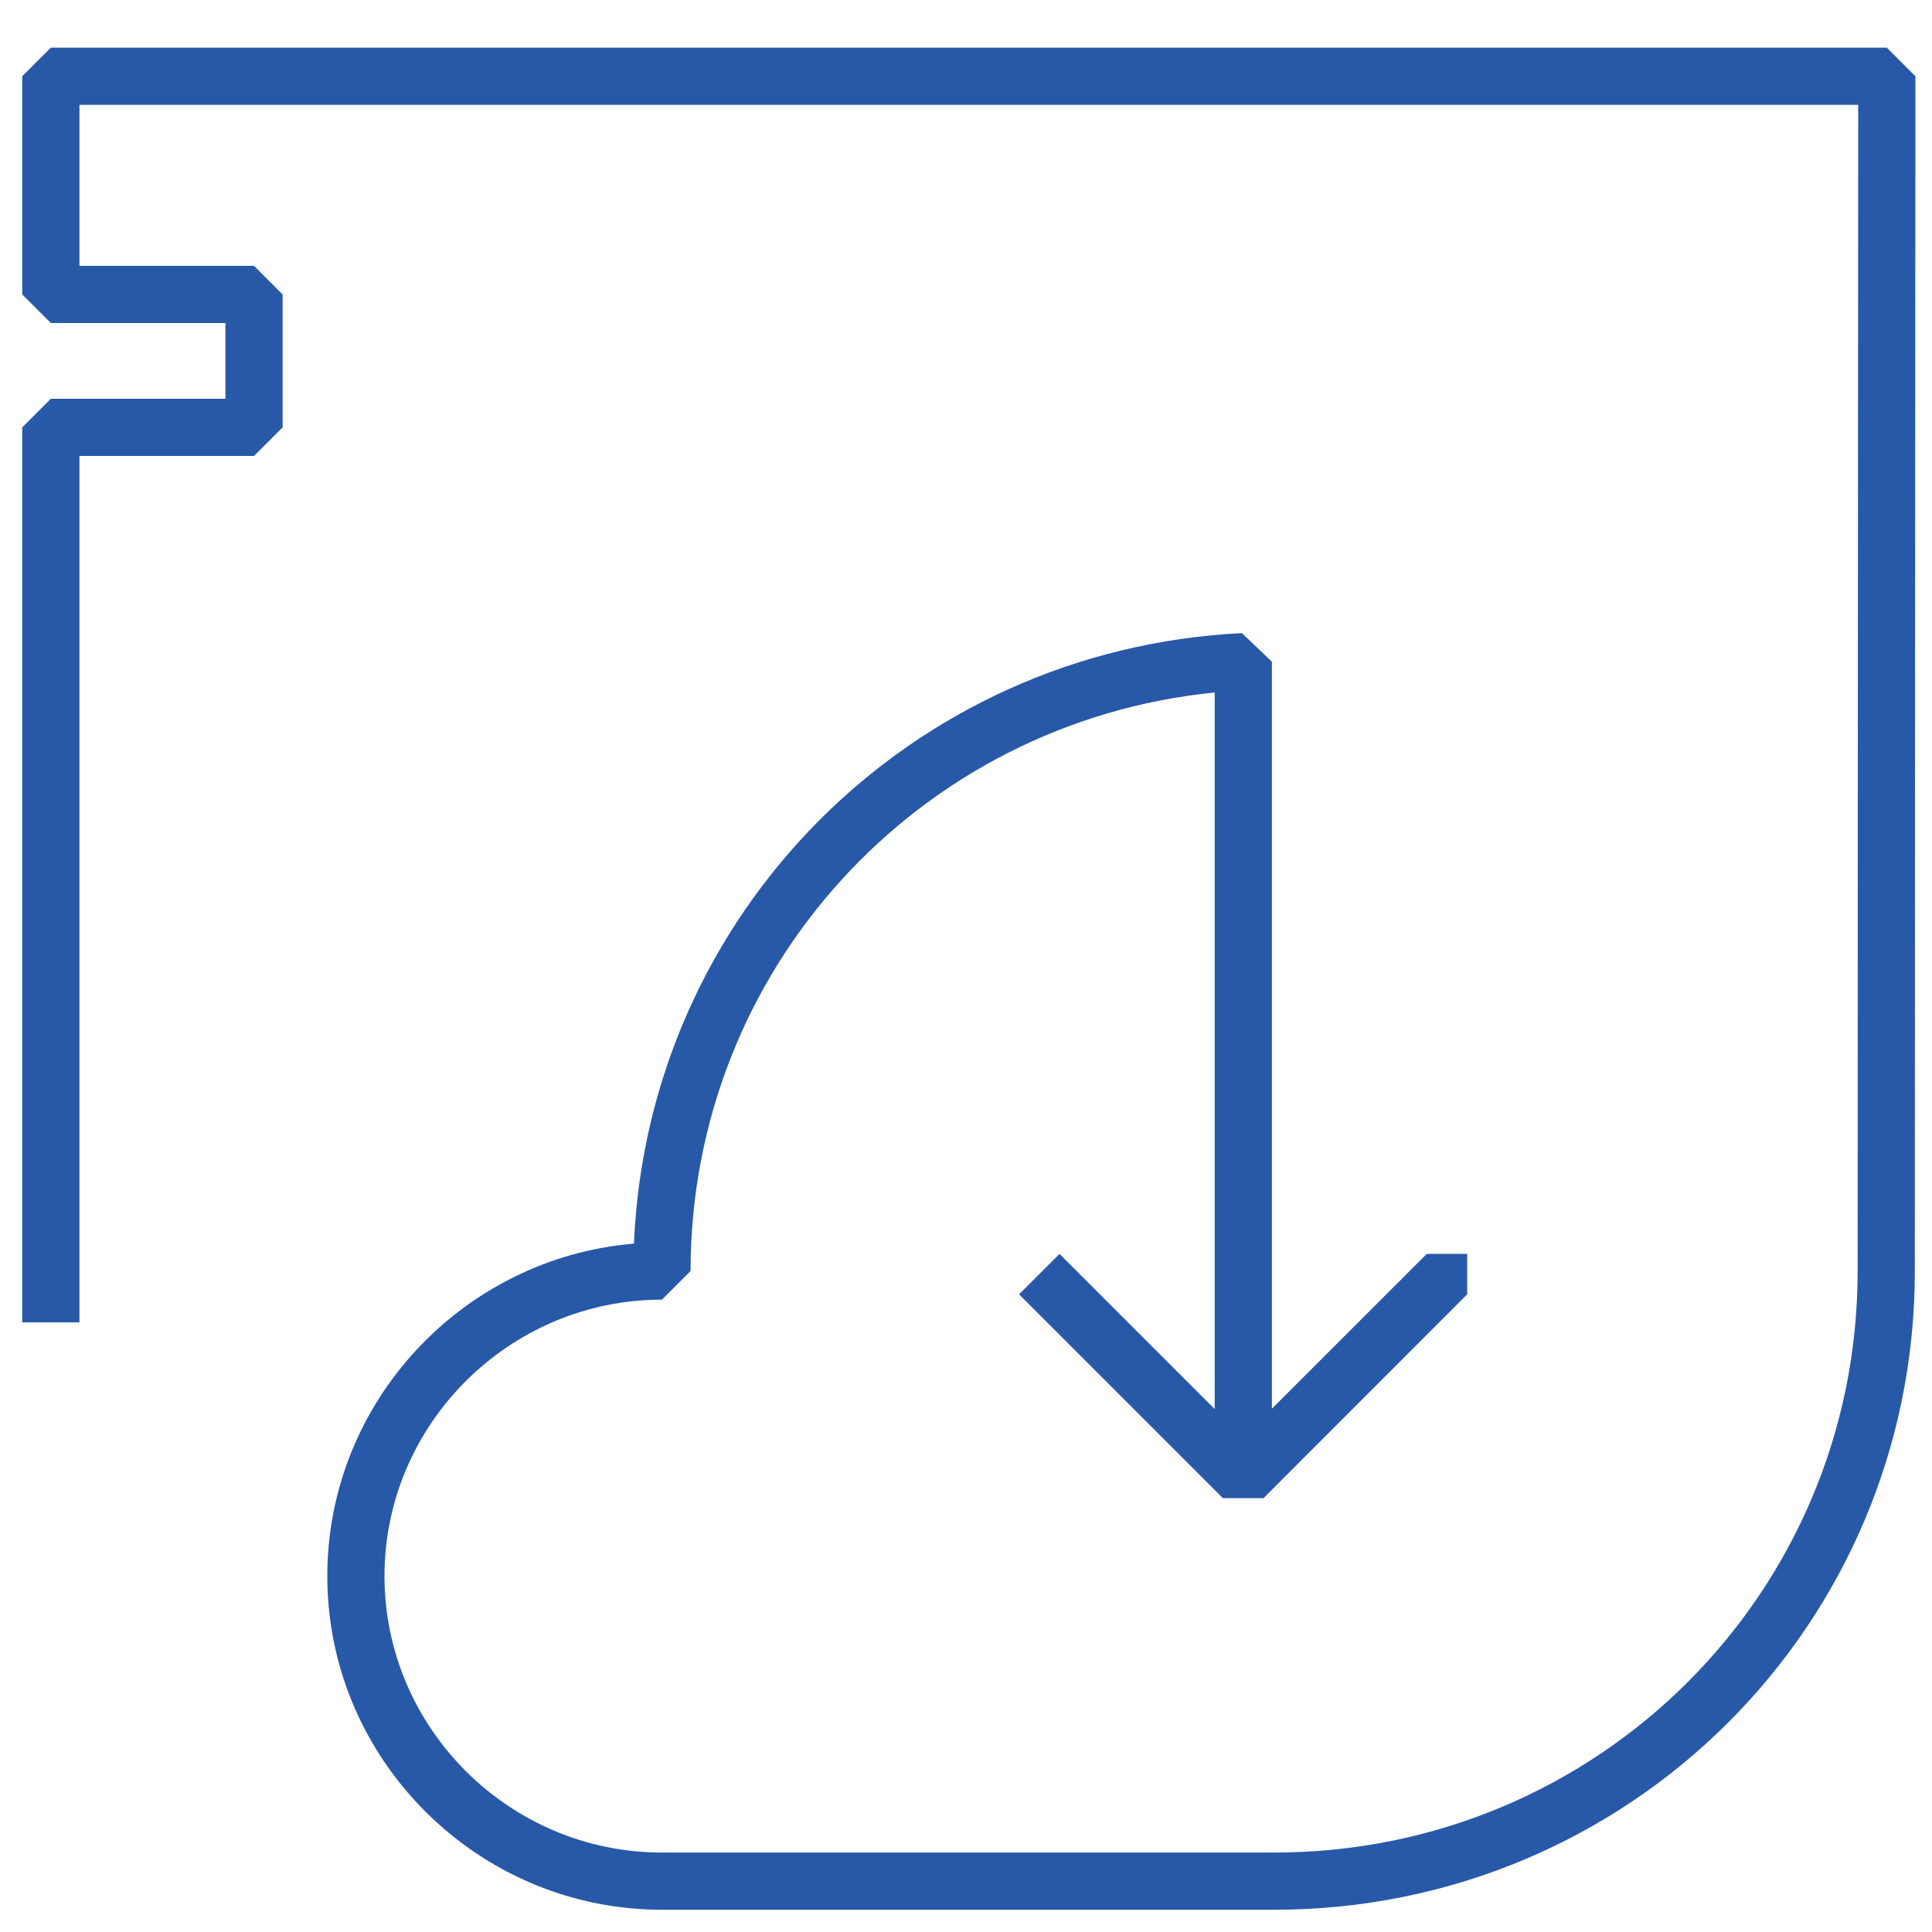
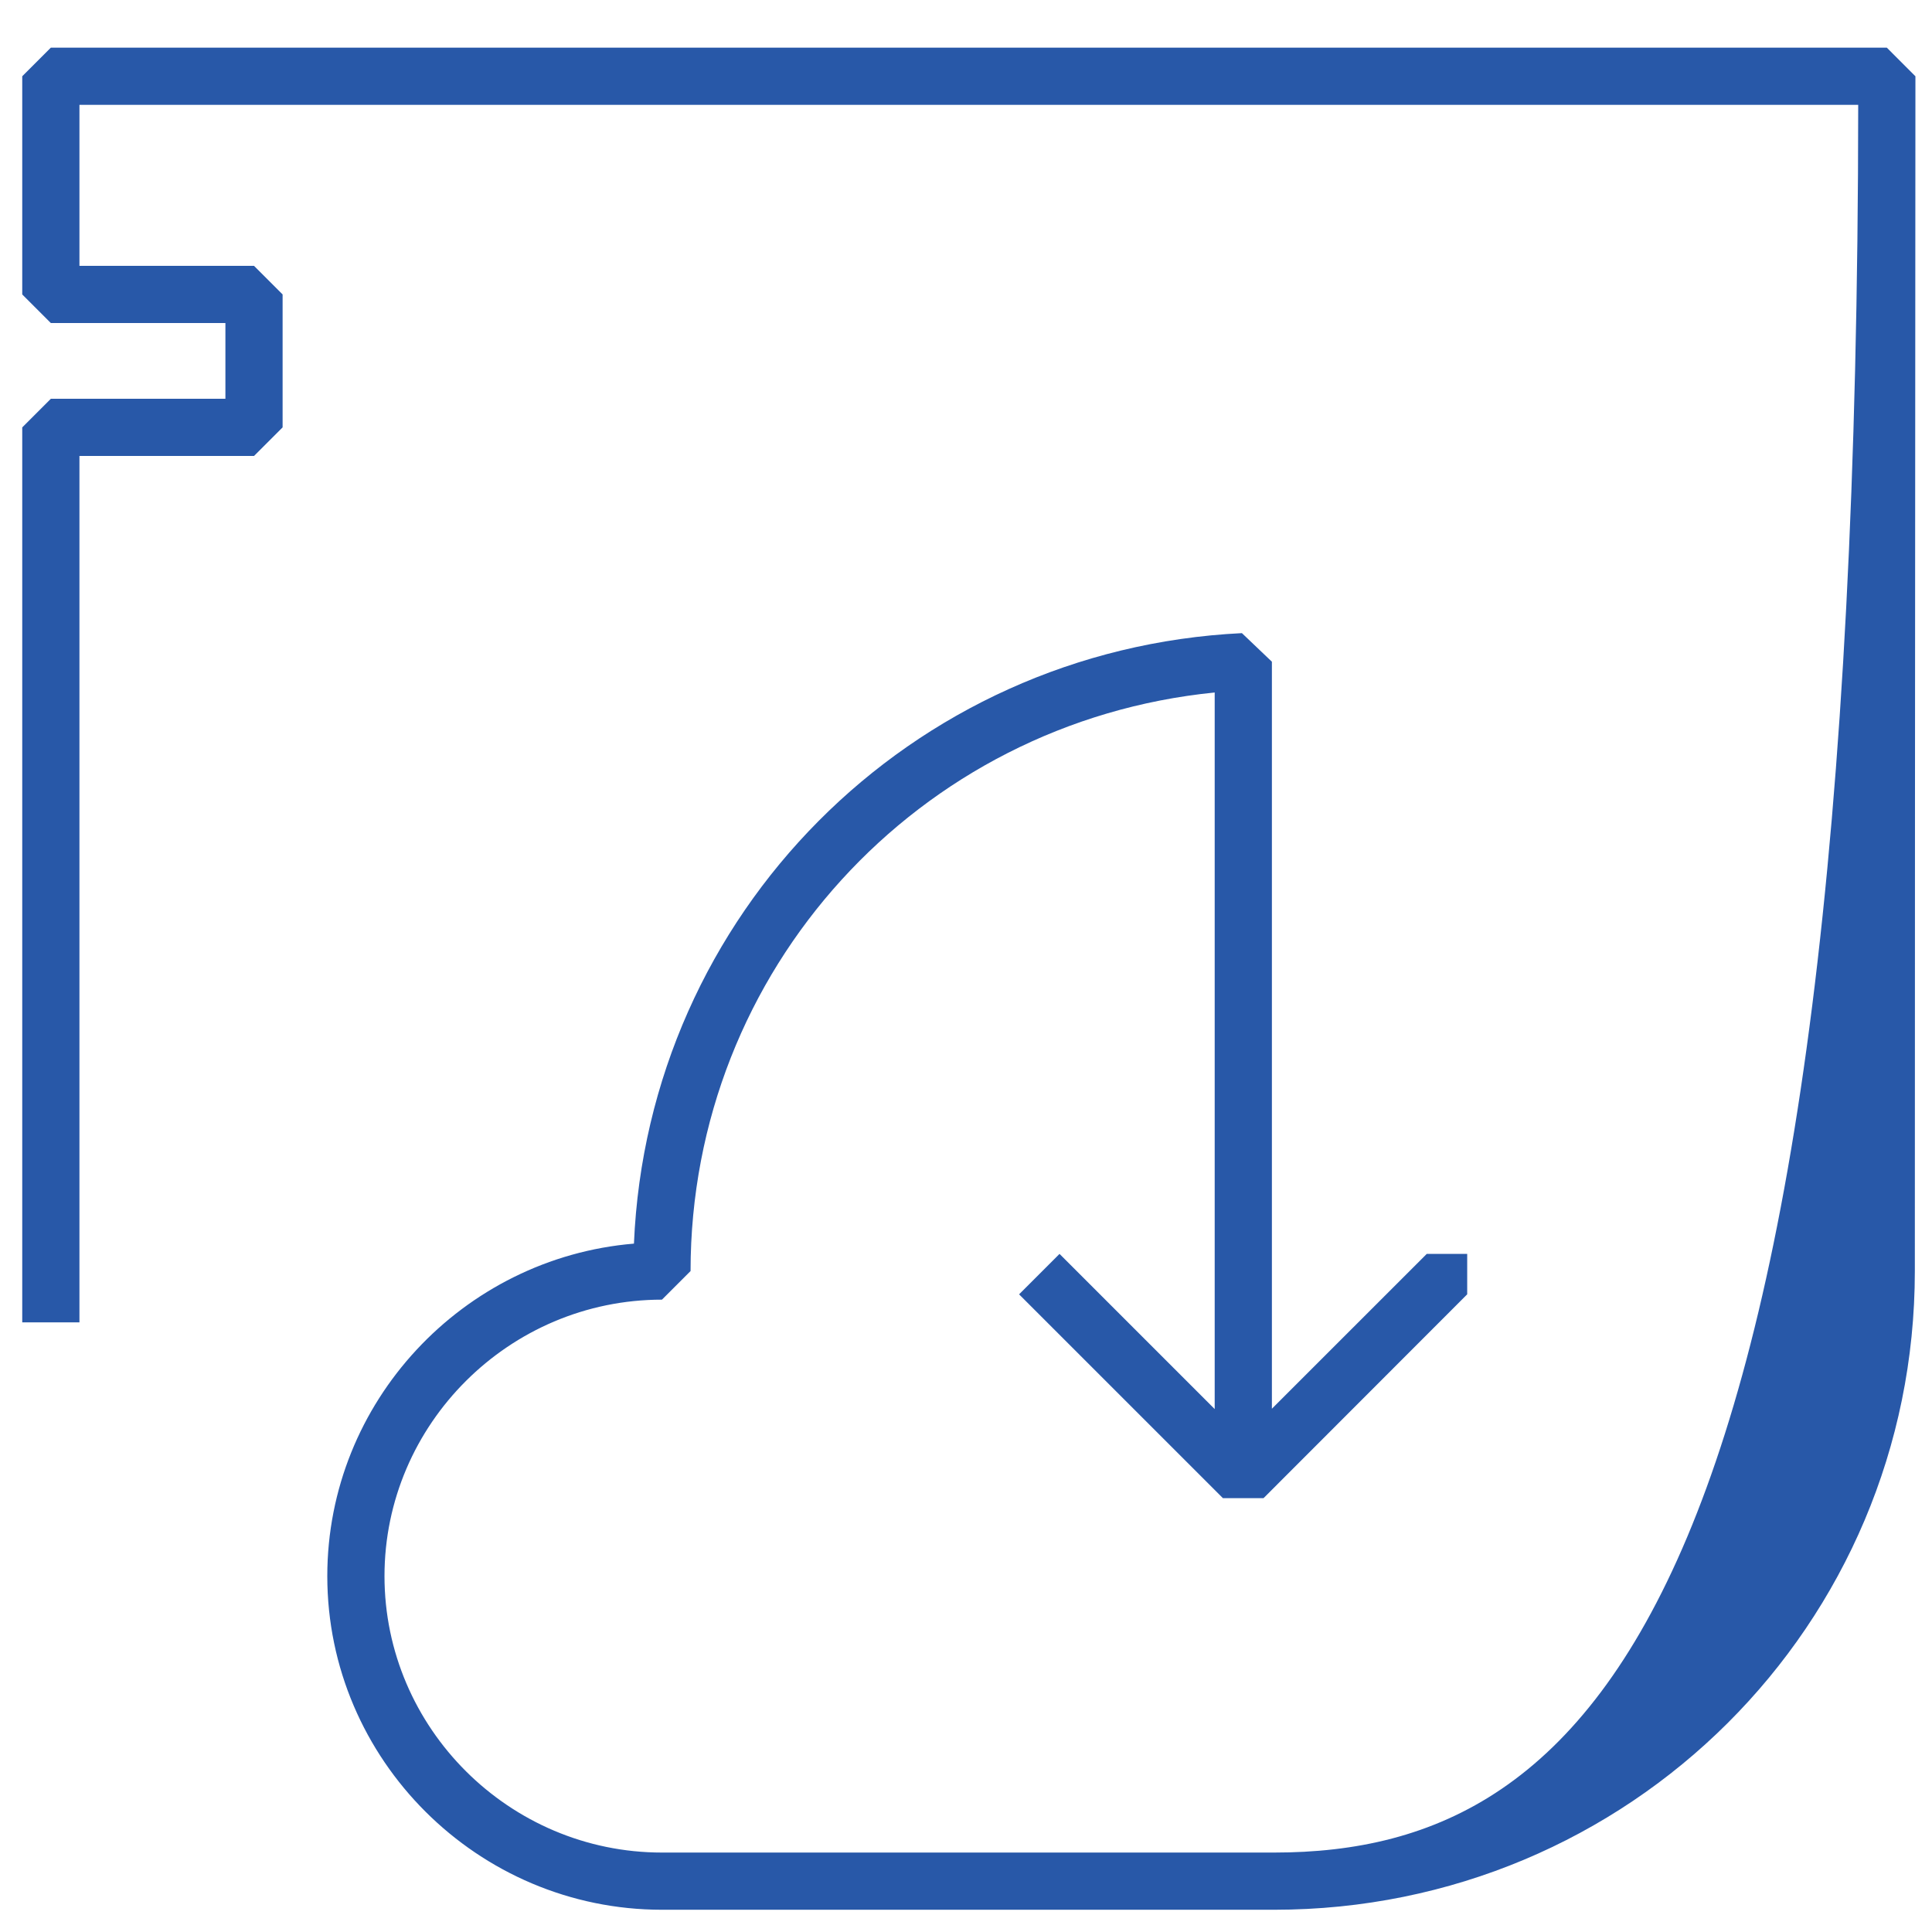
<svg xmlns="http://www.w3.org/2000/svg" width="76px" height="76px" viewBox="0 0 76 76" version="1.1">
  <title>Graphics / Icons / Formats@1x</title>
  <desc>Created with Sketch.</desc>
  <g id="Graphics-/-Icons-/-Formats" stroke="none" stroke-width="1" fill="none" fill-rule="evenodd">
    <g id="Delivery" transform="translate(0, 1)" fill="#2858A8" fill-rule="nonzero">
-       <path d="M3.125,16.937 L9.992,16.937 L11.117,15.812 L11.117,10.583 L9.992,9.458 L3.125,9.458 L3.125,3.125 L73.097,3.125 C73.082,24.99 73.075,40.282 73.075,49 C73.075,61.678 62.844,71.875 50.12,71.875 L26.04,71.875 C20.038,71.875 15.125,66.978 15.125,61 C15.125,55.022 20.038,50.125 26.04,50.125 L27.165,49 C27.165,37.147 36.13,27.401 47.783,26.241 L47.783,54.429 L41.679,48.325 L40.088,49.916 L48.107,57.934 L49.698,57.934 L49.704,57.934 L57.716,49.915 L57.716,48.325 L56.125,48.325 L50.033,54.416 L50.033,25.03 L48.854,23.906 C35.795,24.544 25.483,34.965 24.938,47.921 C18.206,48.483 12.875,54.148 12.875,61 C12.875,68.222 18.798,74.125 26.04,74.125 L50.12,74.125 C64.085,74.125 75.325,62.922 75.325,49 C75.325,40.134 75.333,24.467 75.348,2.001 L74.223,0.875 L2,0.875 L0.875,2 L0.875,10.583 L2,11.708 L8.867,11.708 L8.867,14.687 L2,14.687 L0.875,15.812 L0.875,51.019 L3.125,51.019 L3.125,16.937 Z" id="Path" />
+       <path d="M3.125,16.937 L9.992,16.937 L11.117,15.812 L11.117,10.583 L9.992,9.458 L3.125,9.458 L3.125,3.125 L73.097,3.125 C73.075,61.678 62.844,71.875 50.12,71.875 L26.04,71.875 C20.038,71.875 15.125,66.978 15.125,61 C15.125,55.022 20.038,50.125 26.04,50.125 L27.165,49 C27.165,37.147 36.13,27.401 47.783,26.241 L47.783,54.429 L41.679,48.325 L40.088,49.916 L48.107,57.934 L49.698,57.934 L49.704,57.934 L57.716,49.915 L57.716,48.325 L56.125,48.325 L50.033,54.416 L50.033,25.03 L48.854,23.906 C35.795,24.544 25.483,34.965 24.938,47.921 C18.206,48.483 12.875,54.148 12.875,61 C12.875,68.222 18.798,74.125 26.04,74.125 L50.12,74.125 C64.085,74.125 75.325,62.922 75.325,49 C75.325,40.134 75.333,24.467 75.348,2.001 L74.223,0.875 L2,0.875 L0.875,2 L0.875,10.583 L2,11.708 L8.867,11.708 L8.867,14.687 L2,14.687 L0.875,15.812 L0.875,51.019 L3.125,51.019 L3.125,16.937 Z" id="Path" />
    </g>
  </g>
</svg>